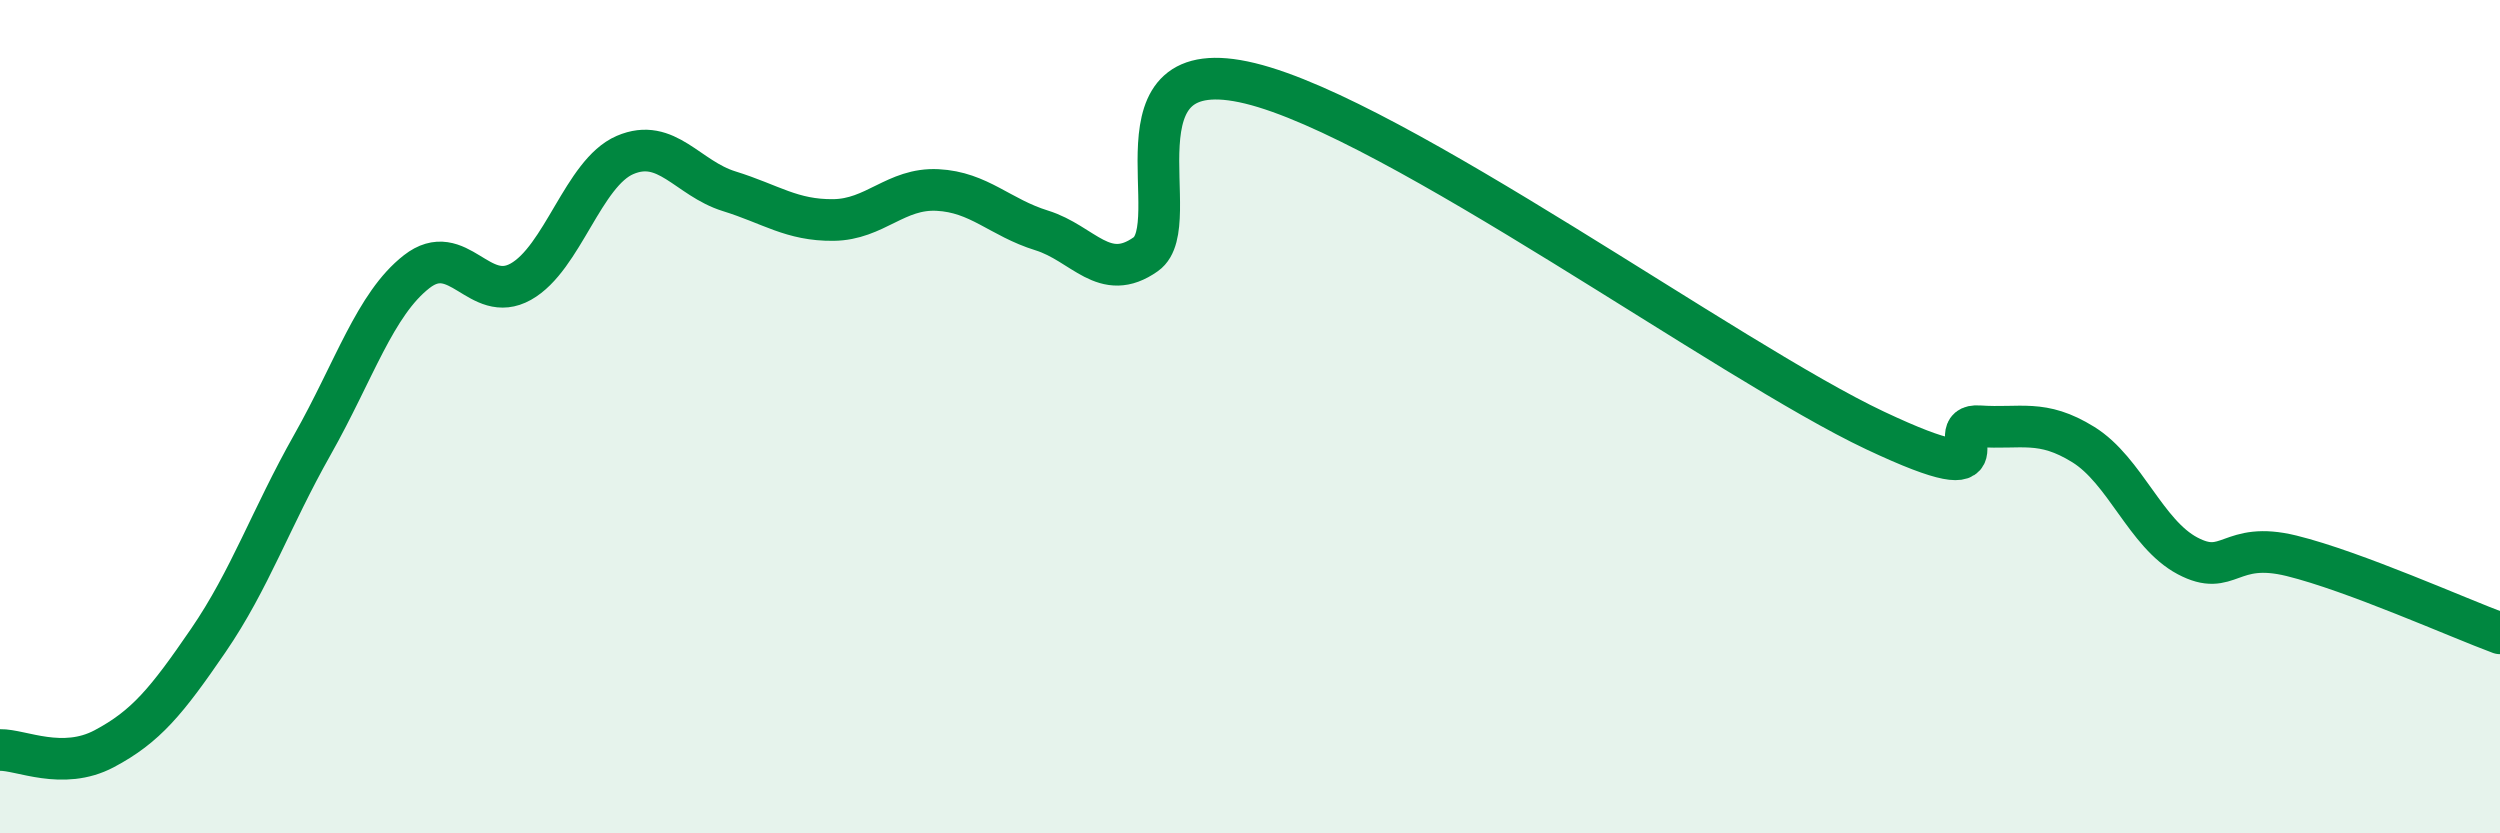
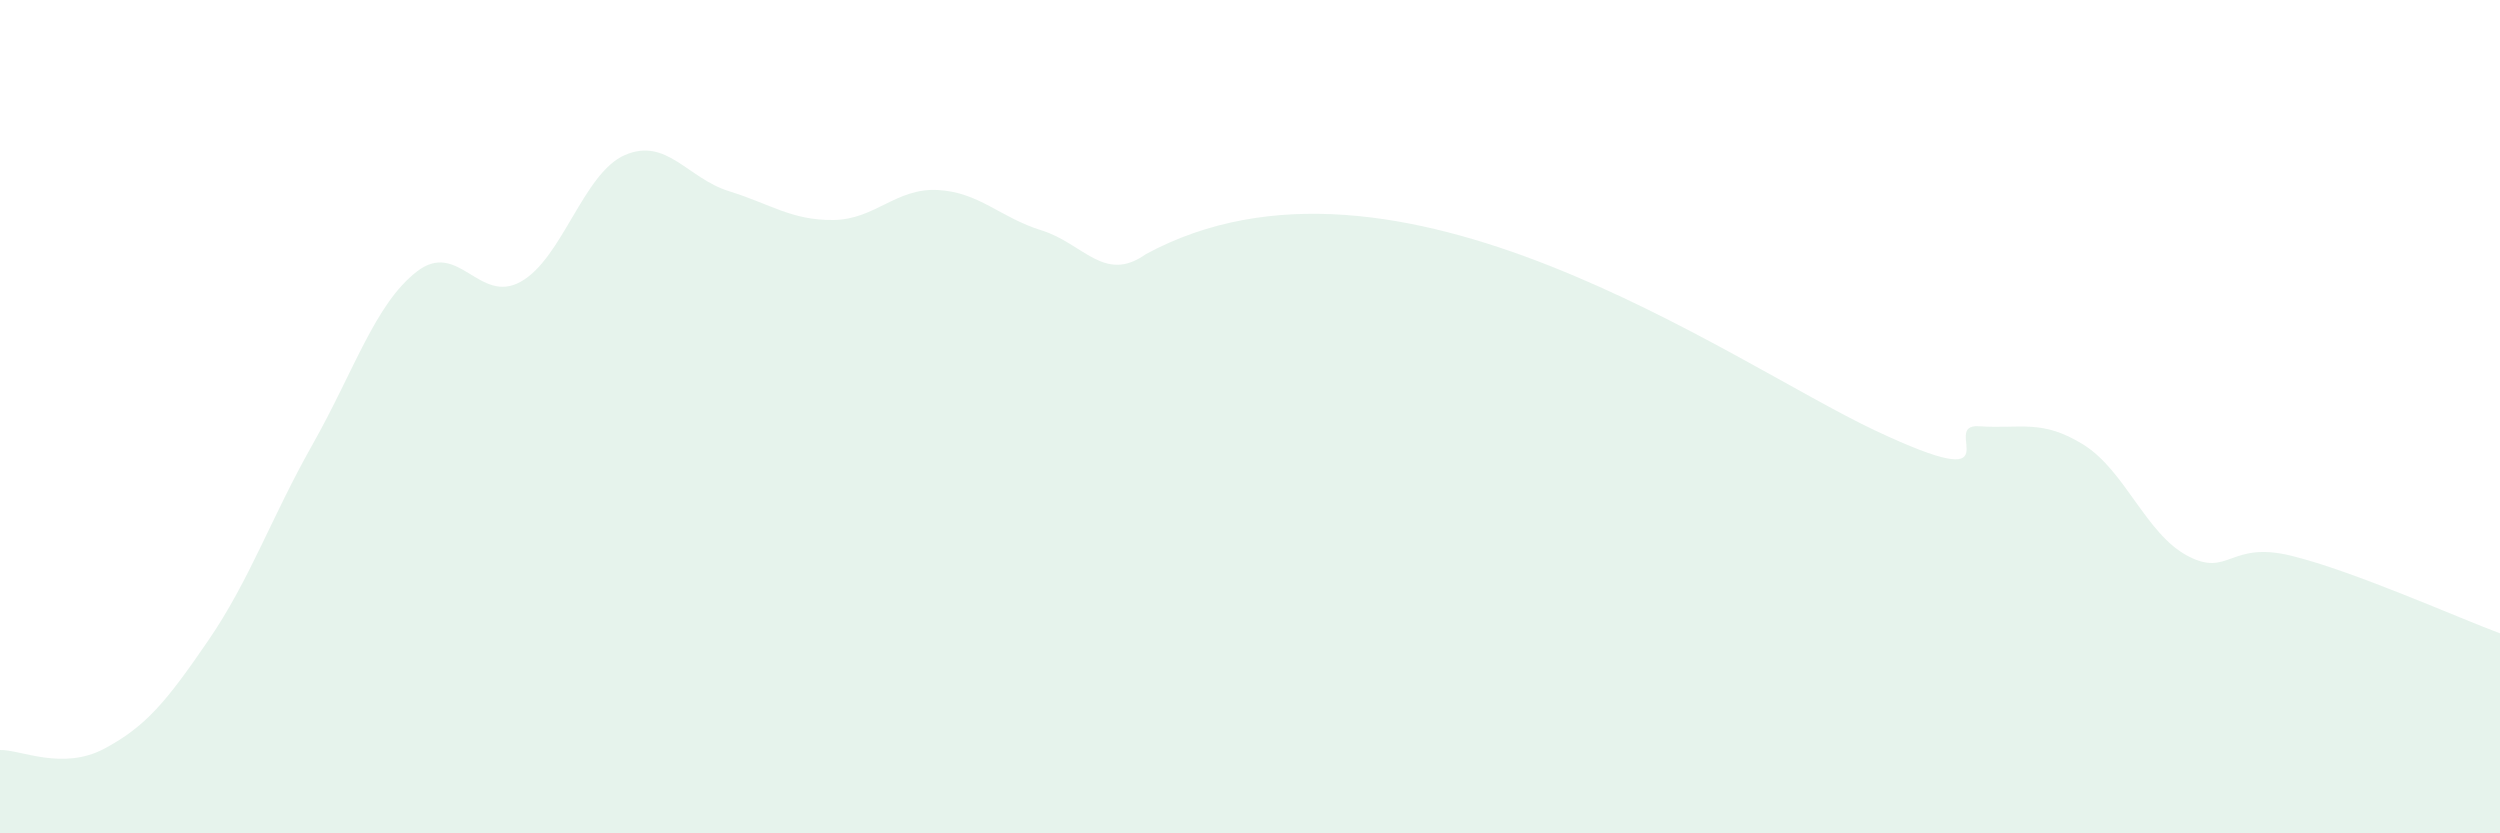
<svg xmlns="http://www.w3.org/2000/svg" width="60" height="20" viewBox="0 0 60 20">
-   <path d="M 0,18 C 0.5,17.99 1.5,18.5 2.5,17.97 C 3.5,17.44 4,16.83 5,15.37 C 6,13.91 6.5,12.44 7.5,10.67 C 8.5,8.9 9,7.3 10,6.52 C 11,5.74 11.5,7.32 12.5,6.76 C 13.5,6.2 14,4.15 15,3.72 C 16,3.29 16.5,4.28 17.5,4.59 C 18.5,4.9 19,5.29 20,5.28 C 21,5.27 21.5,4.51 22.5,4.56 C 23.5,4.61 24,5.22 25,5.53 C 26,5.84 26.5,6.81 27.5,6.1 C 28.5,5.39 26.5,1.15 30,2 C 33.5,2.85 41.5,8.68 45,10.33 C 48.5,11.98 46.5,10.16 47.5,10.23 C 48.5,10.3 49,10.05 50,10.67 C 51,11.29 51.5,12.81 52.5,13.34 C 53.5,13.87 53.5,12.97 55,13.34 C 56.5,13.71 59,14.83 60,15.2L60 20L0 20Z" fill="#008740" opacity="0.1" stroke-linecap="round" stroke-linejoin="round" />
-   <path d="M 0,18 C 0.5,17.99 1.5,18.5 2.5,17.97 C 3.5,17.44 4,16.83 5,15.37 C 6,13.91 6.5,12.44 7.5,10.67 C 8.5,8.9 9,7.3 10,6.52 C 11,5.74 11.5,7.32 12.5,6.76 C 13.5,6.2 14,4.15 15,3.72 C 16,3.29 16.5,4.28 17.5,4.59 C 18.5,4.9 19,5.29 20,5.28 C 21,5.27 21.5,4.51 22.5,4.56 C 23.5,4.61 24,5.22 25,5.53 C 26,5.84 26.5,6.81 27.5,6.1 C 28.5,5.39 26.5,1.15 30,2 C 33.5,2.85 41.5,8.68 45,10.33 C 48.5,11.98 46.5,10.16 47.5,10.23 C 48.5,10.3 49,10.05 50,10.67 C 51,11.29 51.5,12.81 52.5,13.34 C 53.5,13.87 53.5,12.97 55,13.34 C 56.5,13.71 59,14.83 60,15.2" stroke="#008740" stroke-width="1" fill="none" stroke-linecap="round" stroke-linejoin="round" />
+   <path d="M 0,18 C 0.5,17.99 1.5,18.5 2.5,17.97 C 3.5,17.44 4,16.83 5,15.37 C 6,13.91 6.5,12.44 7.5,10.67 C 8.5,8.9 9,7.3 10,6.52 C 11,5.74 11.5,7.32 12.5,6.76 C 13.5,6.2 14,4.15 15,3.72 C 16,3.29 16.5,4.28 17.5,4.59 C 18.5,4.9 19,5.29 20,5.28 C 21,5.27 21.5,4.51 22.5,4.56 C 23.5,4.61 24,5.22 25,5.53 C 26,5.84 26.5,6.81 27.5,6.1 C 33.5,2.85 41.5,8.68 45,10.33 C 48.5,11.98 46.5,10.16 47.5,10.23 C 48.5,10.3 49,10.05 50,10.67 C 51,11.29 51.5,12.81 52.5,13.34 C 53.5,13.87 53.5,12.97 55,13.34 C 56.5,13.71 59,14.83 60,15.2L60 20L0 20Z" fill="#008740" opacity="0.1" stroke-linecap="round" stroke-linejoin="round" />
</svg>